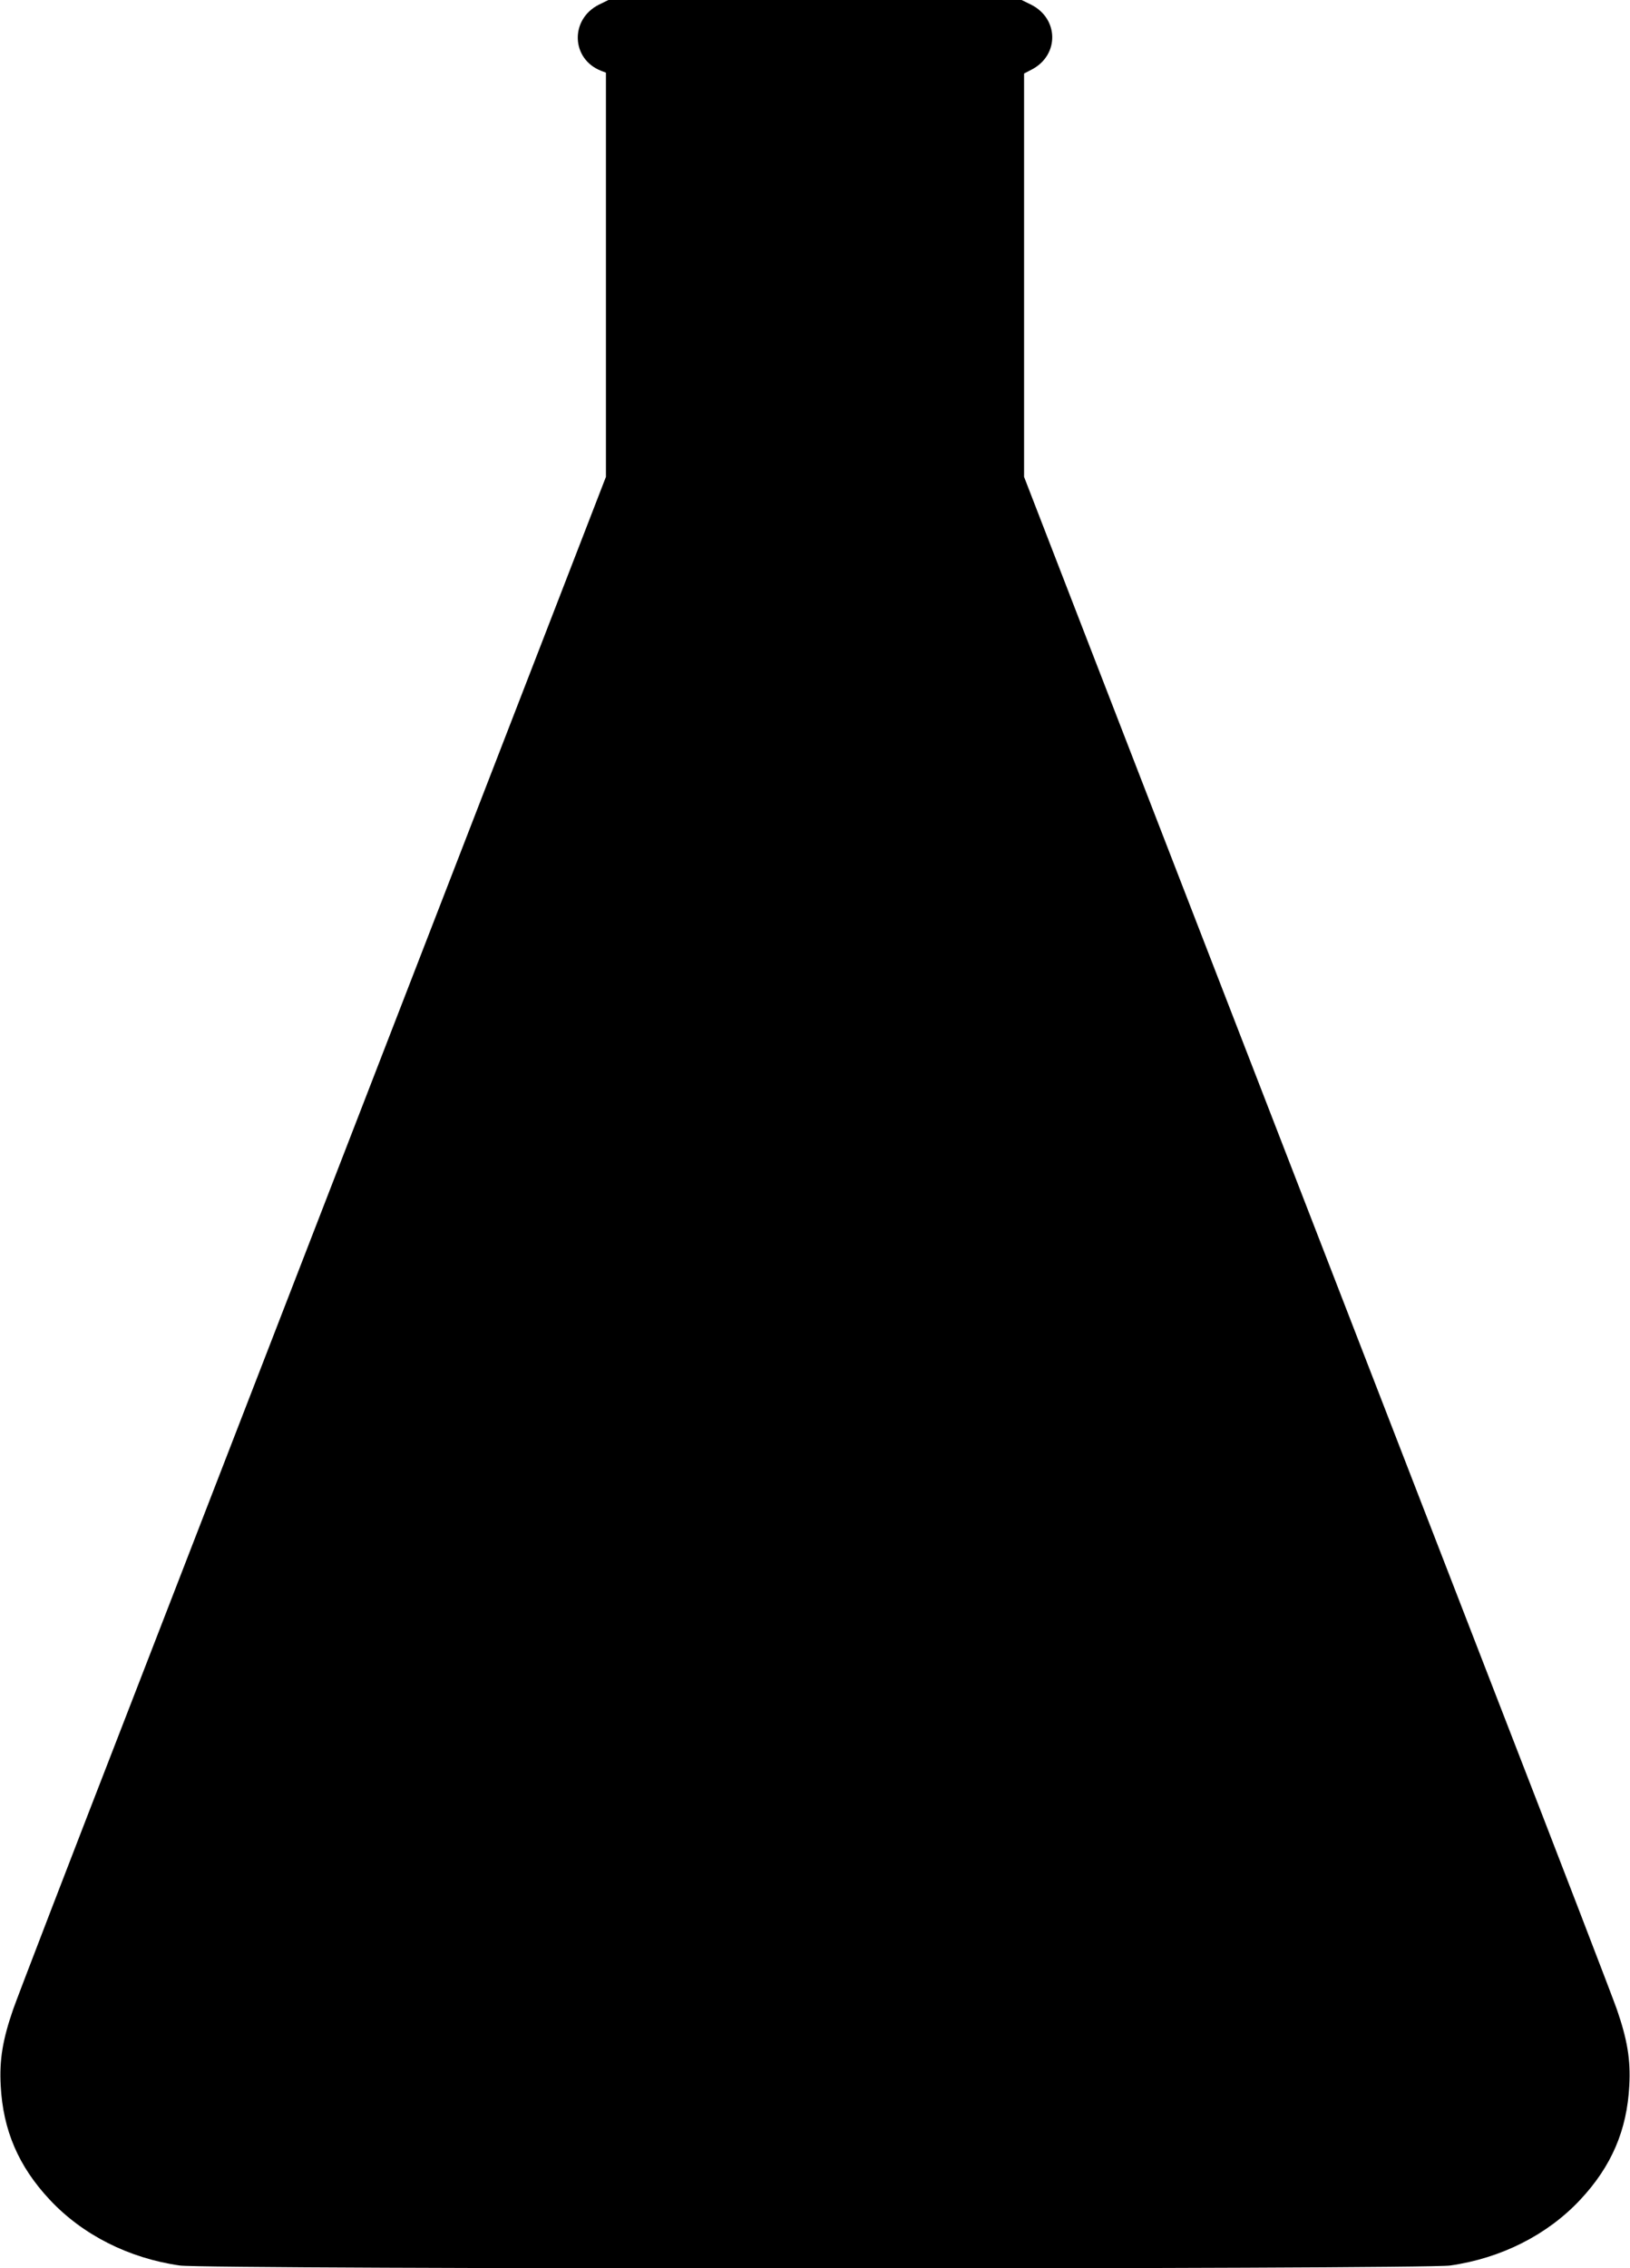
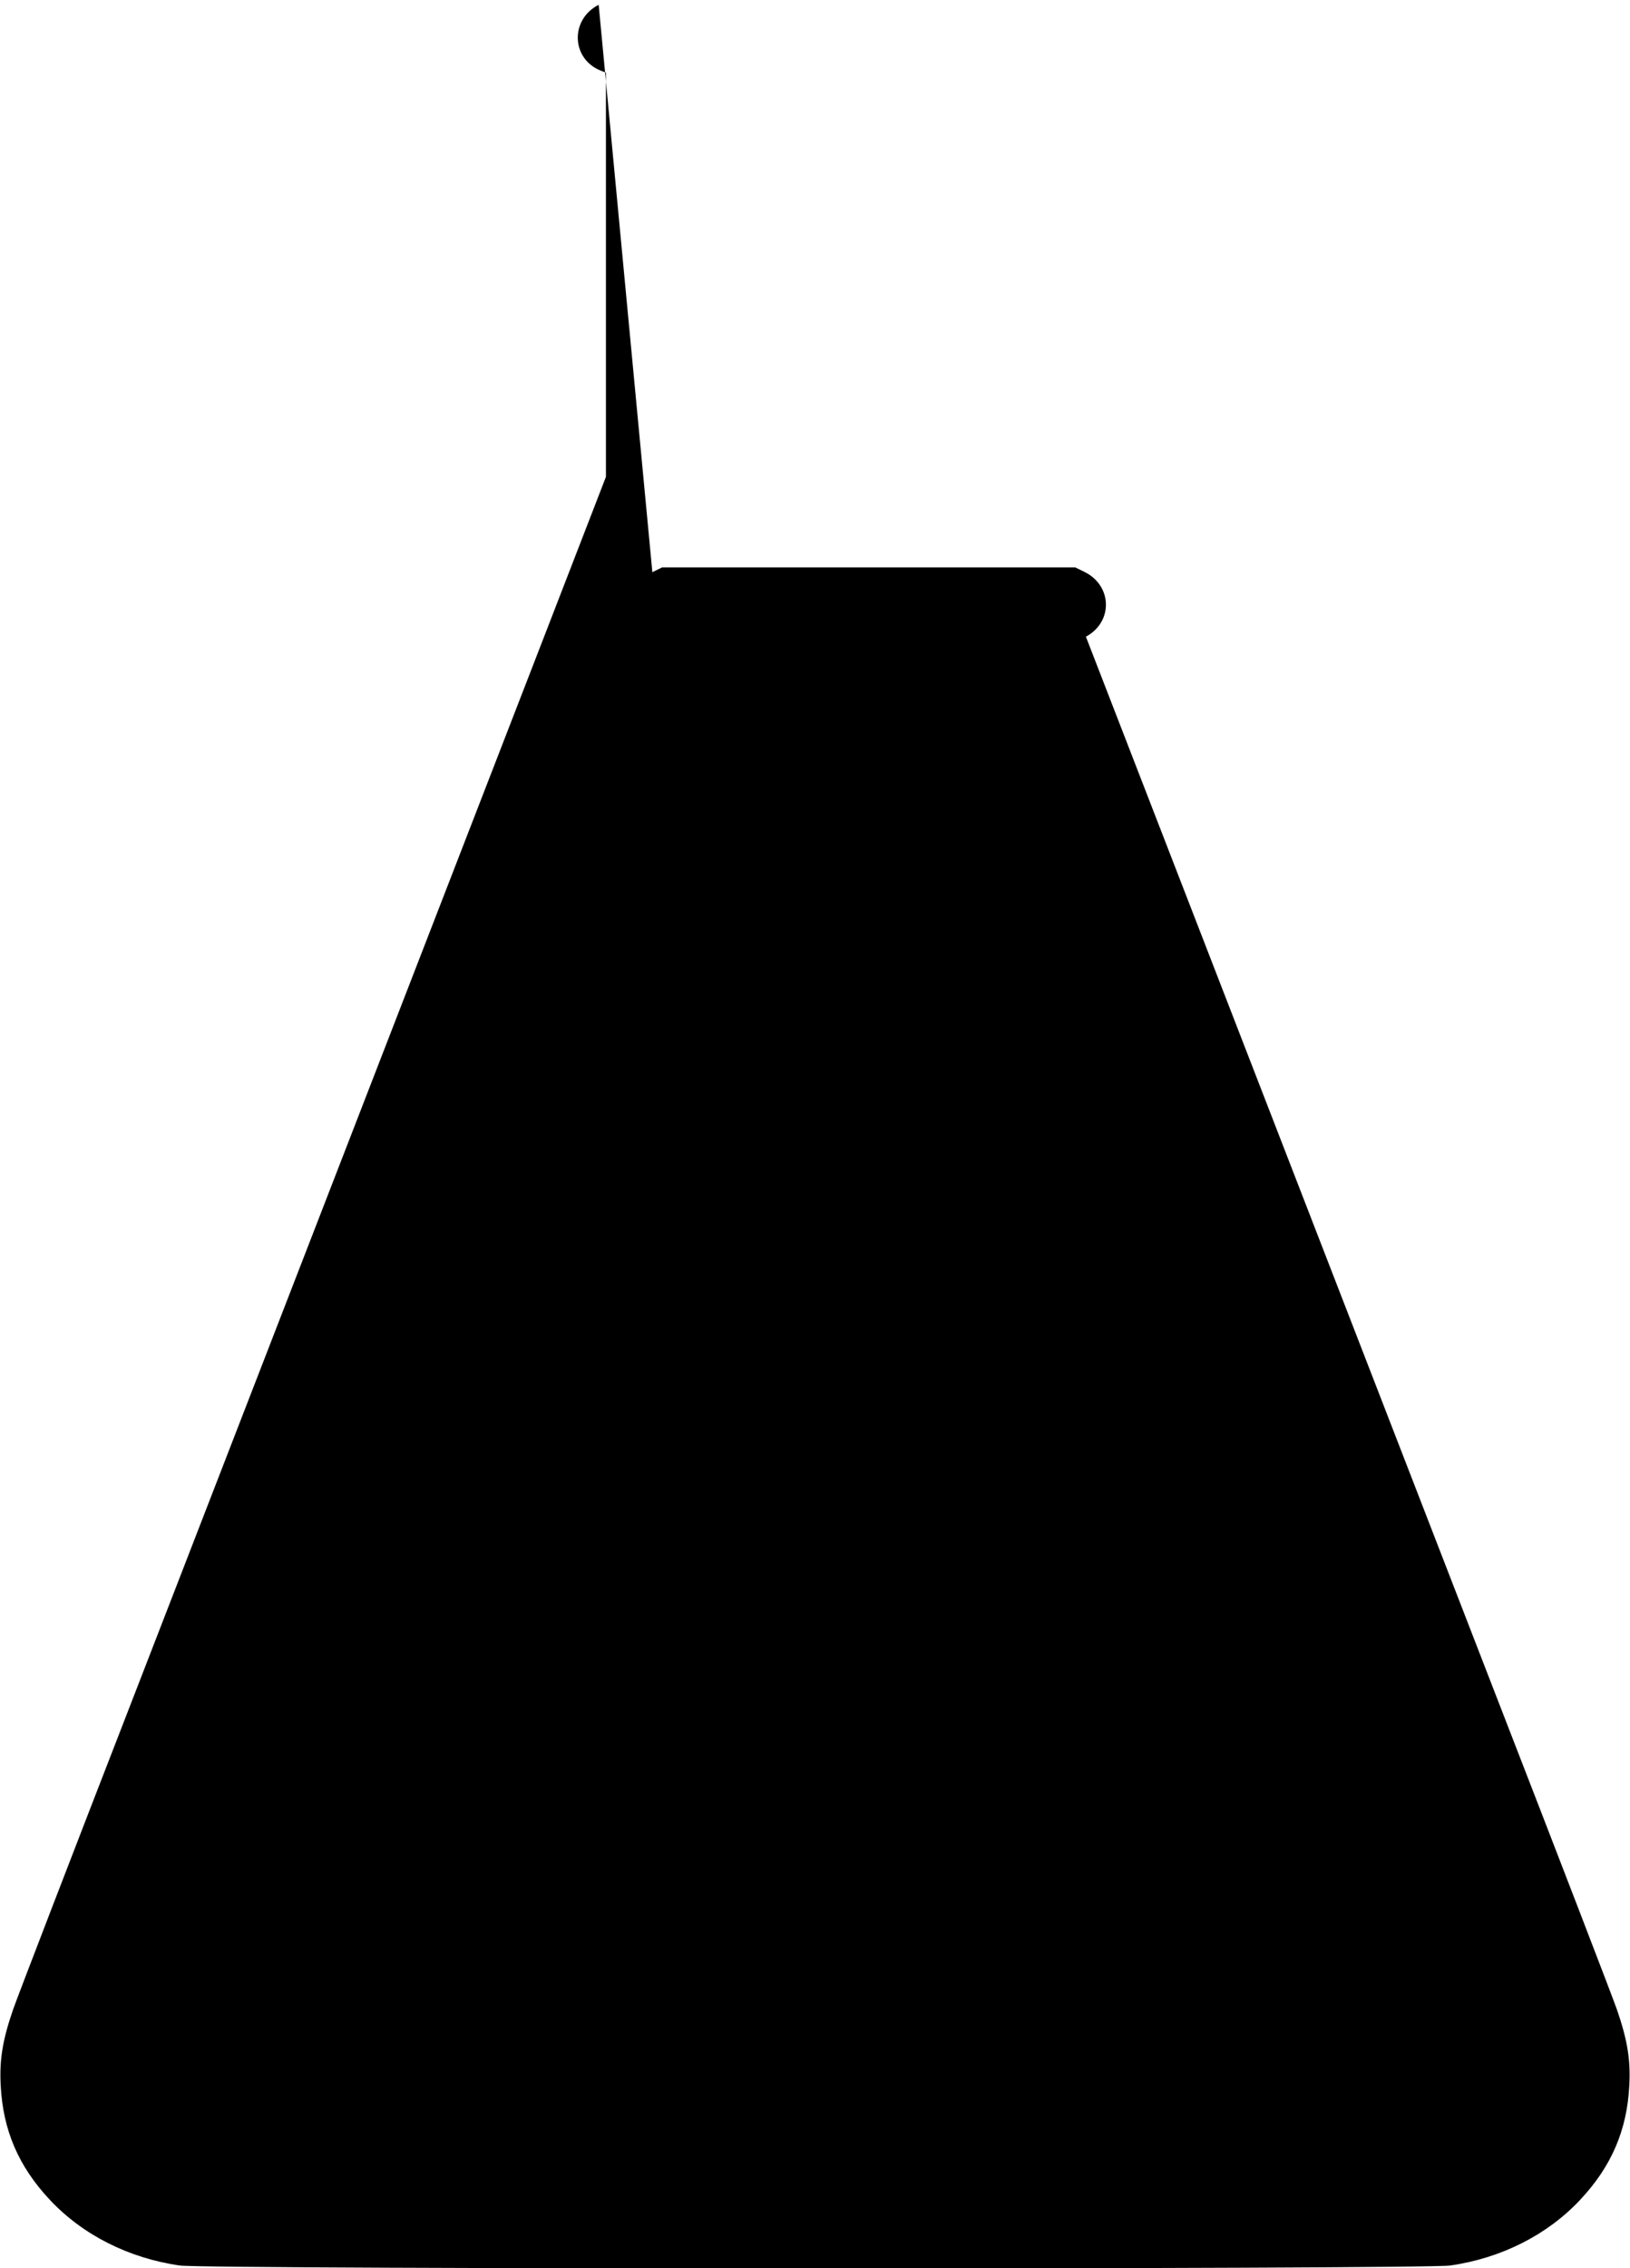
<svg xmlns="http://www.w3.org/2000/svg" version="1.0" width="920pt" height="1280pt" viewBox="0 0 920 1280" preserveAspectRatio="xMidYMid meet">
  <g transform="translate(0,1280) scale(0.1,-0.1)" fill="#000000" stroke="none">
-     <path d="M3379 12773 c-164 -84 -155 -308 15 -373 l26 -10 0 -1140 0 -1141 -349 -902 c-1059 -2734 -1757 -4536 -2321 -5992 -348 -896 -652 -1686 -676 -1755 -59 -171 -78 -284 -70 -430 13 -251 100 -455 277 -644 185 -198 446 -330 734 -371 150 -22 7020 -22 7170 0 288 41 549 173 734 371 177 189 264 393 277 644 8 146 -11 259 -70 430 -24 69 -328 859 -676 1755 -564 1456 -1262 3258 -2321 5992 l-349 902 0 1138 0 1138 46 24 c153 82 150 285 -5 364 l-55 27 -1166 0 -1166 0 -55 -27z" />
+     <path d="M3379 12773 c-164 -84 -155 -308 15 -373 l26 -10 0 -1140 0 -1141 -349 -902 c-1059 -2734 -1757 -4536 -2321 -5992 -348 -896 -652 -1686 -676 -1755 -59 -171 -78 -284 -70 -430 13 -251 100 -455 277 -644 185 -198 446 -330 734 -371 150 -22 7020 -22 7170 0 288 41 549 173 734 371 177 189 264 393 277 644 8 146 -11 259 -70 430 -24 69 -328 859 -676 1755 -564 1456 -1262 3258 -2321 5992 c153 82 150 285 -5 364 l-55 27 -1166 0 -1166 0 -55 -27z" />
  </g>
</svg>